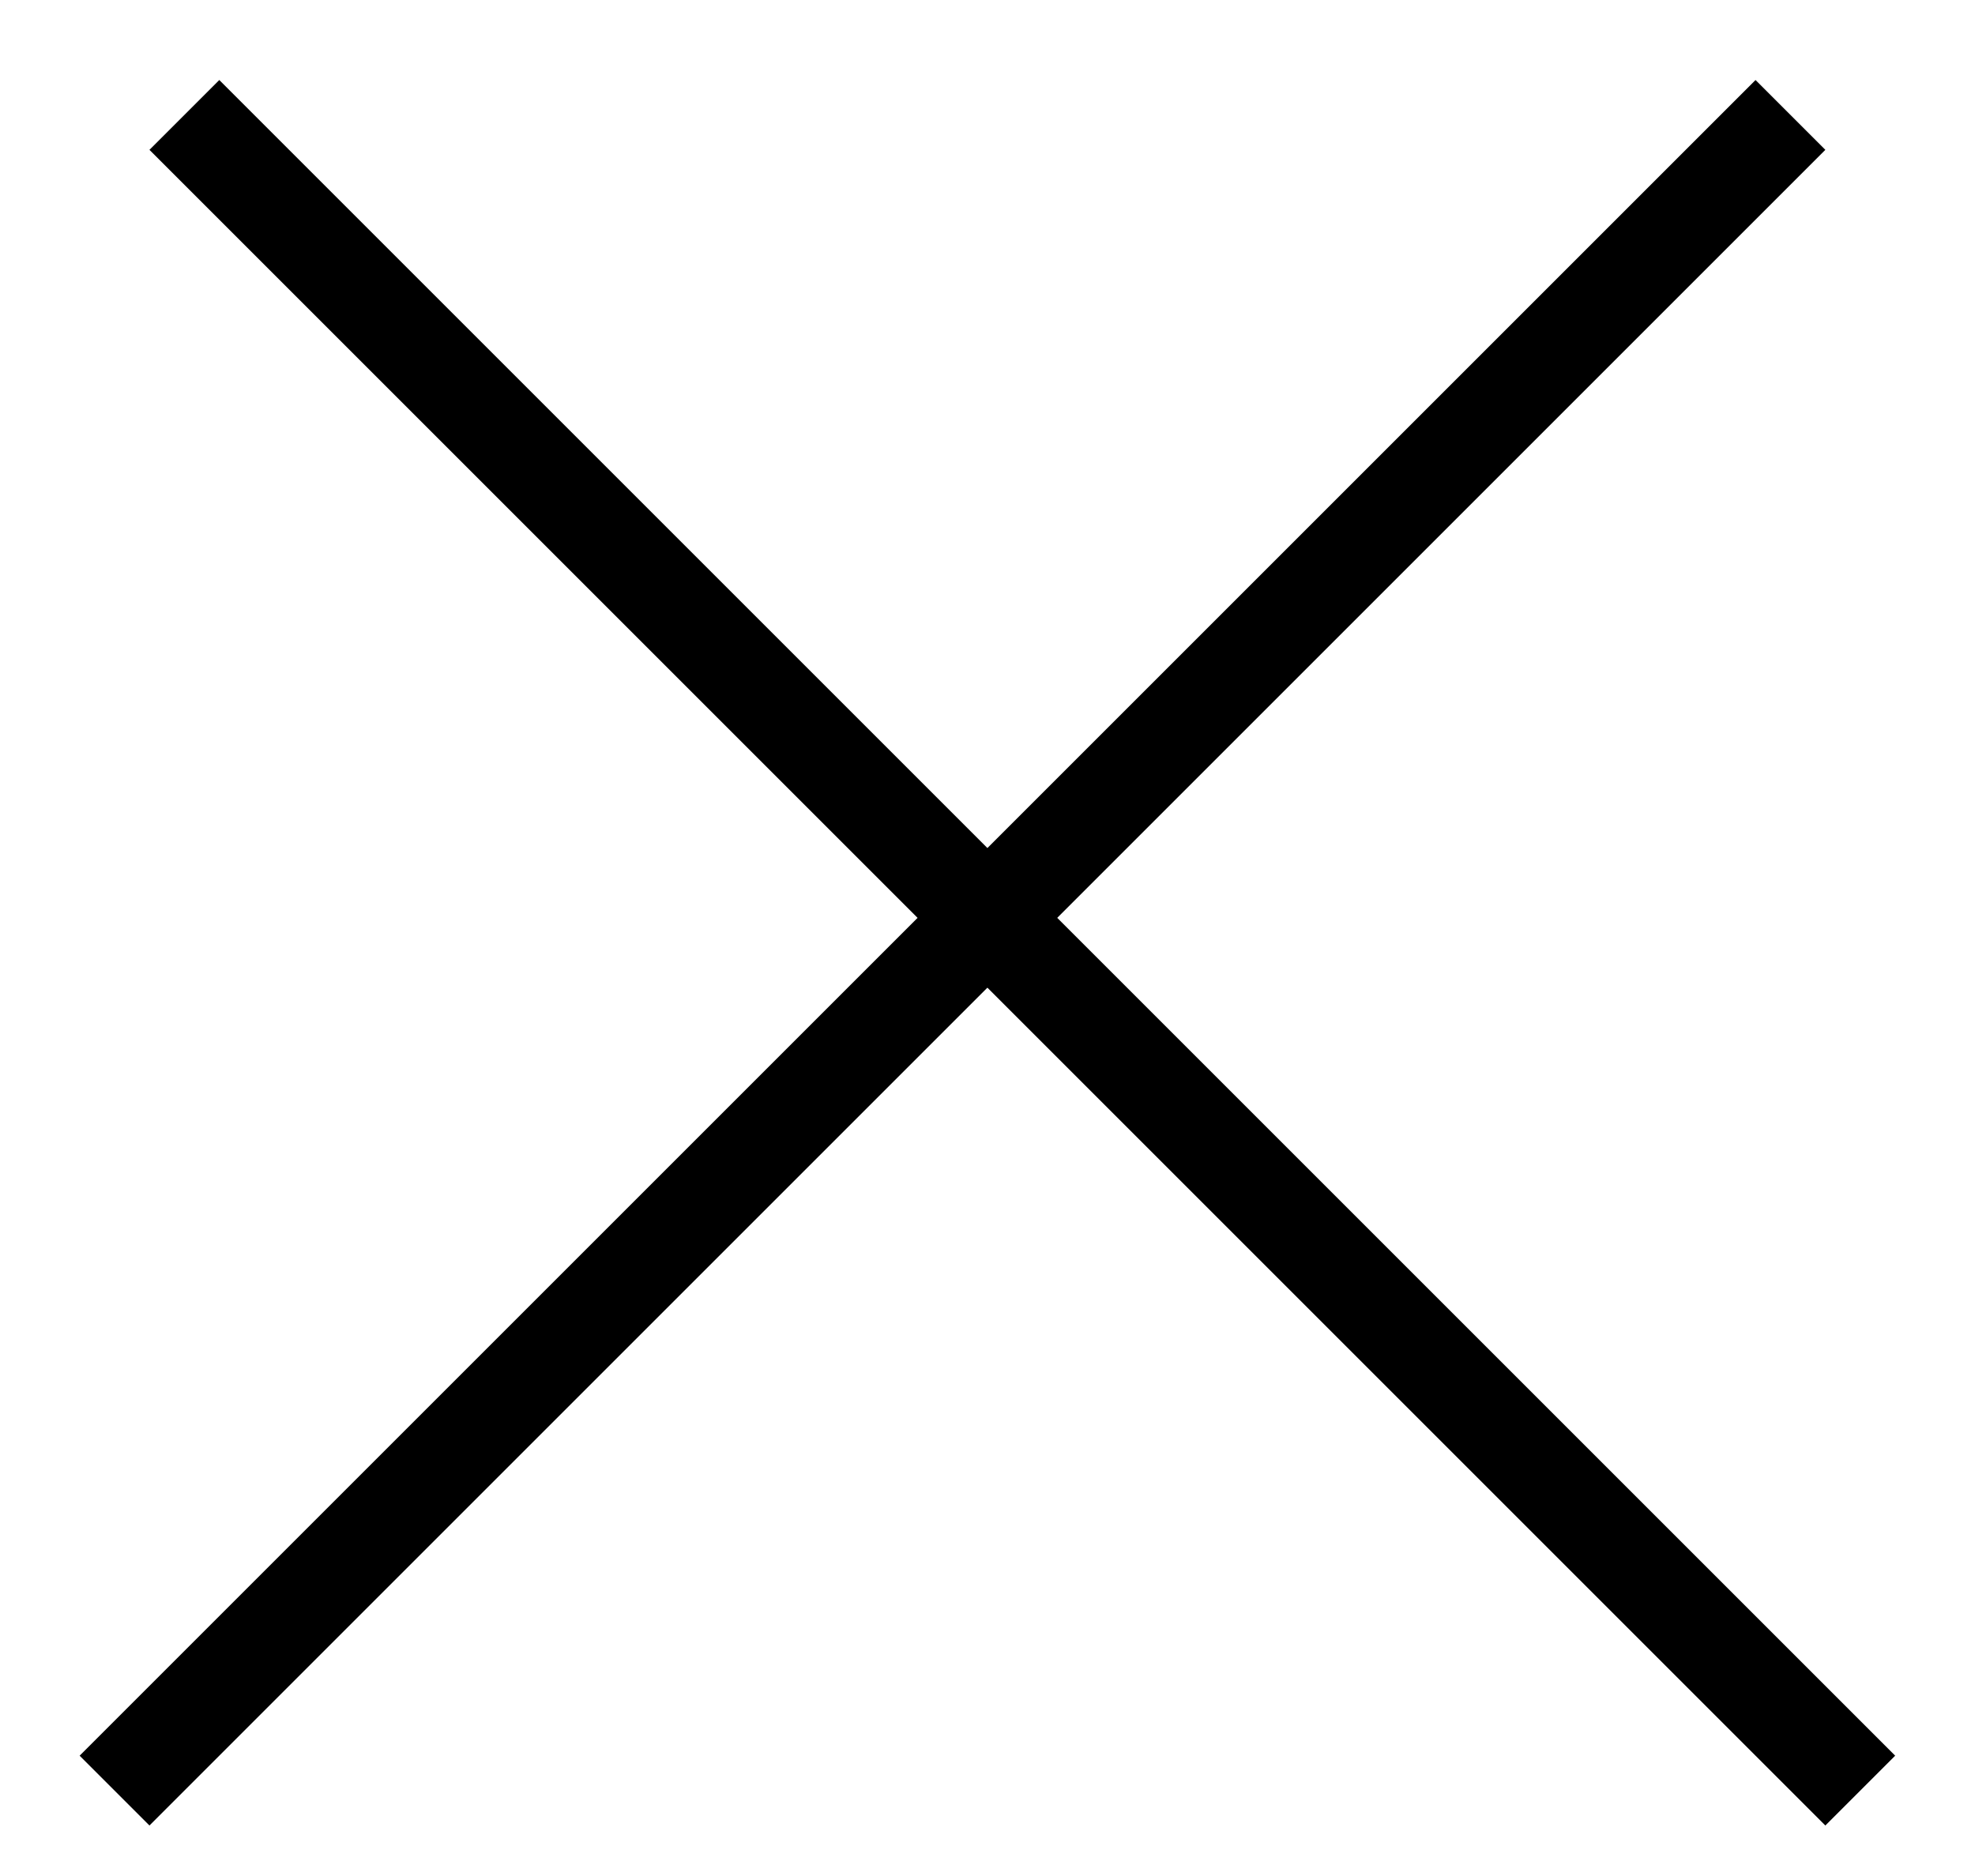
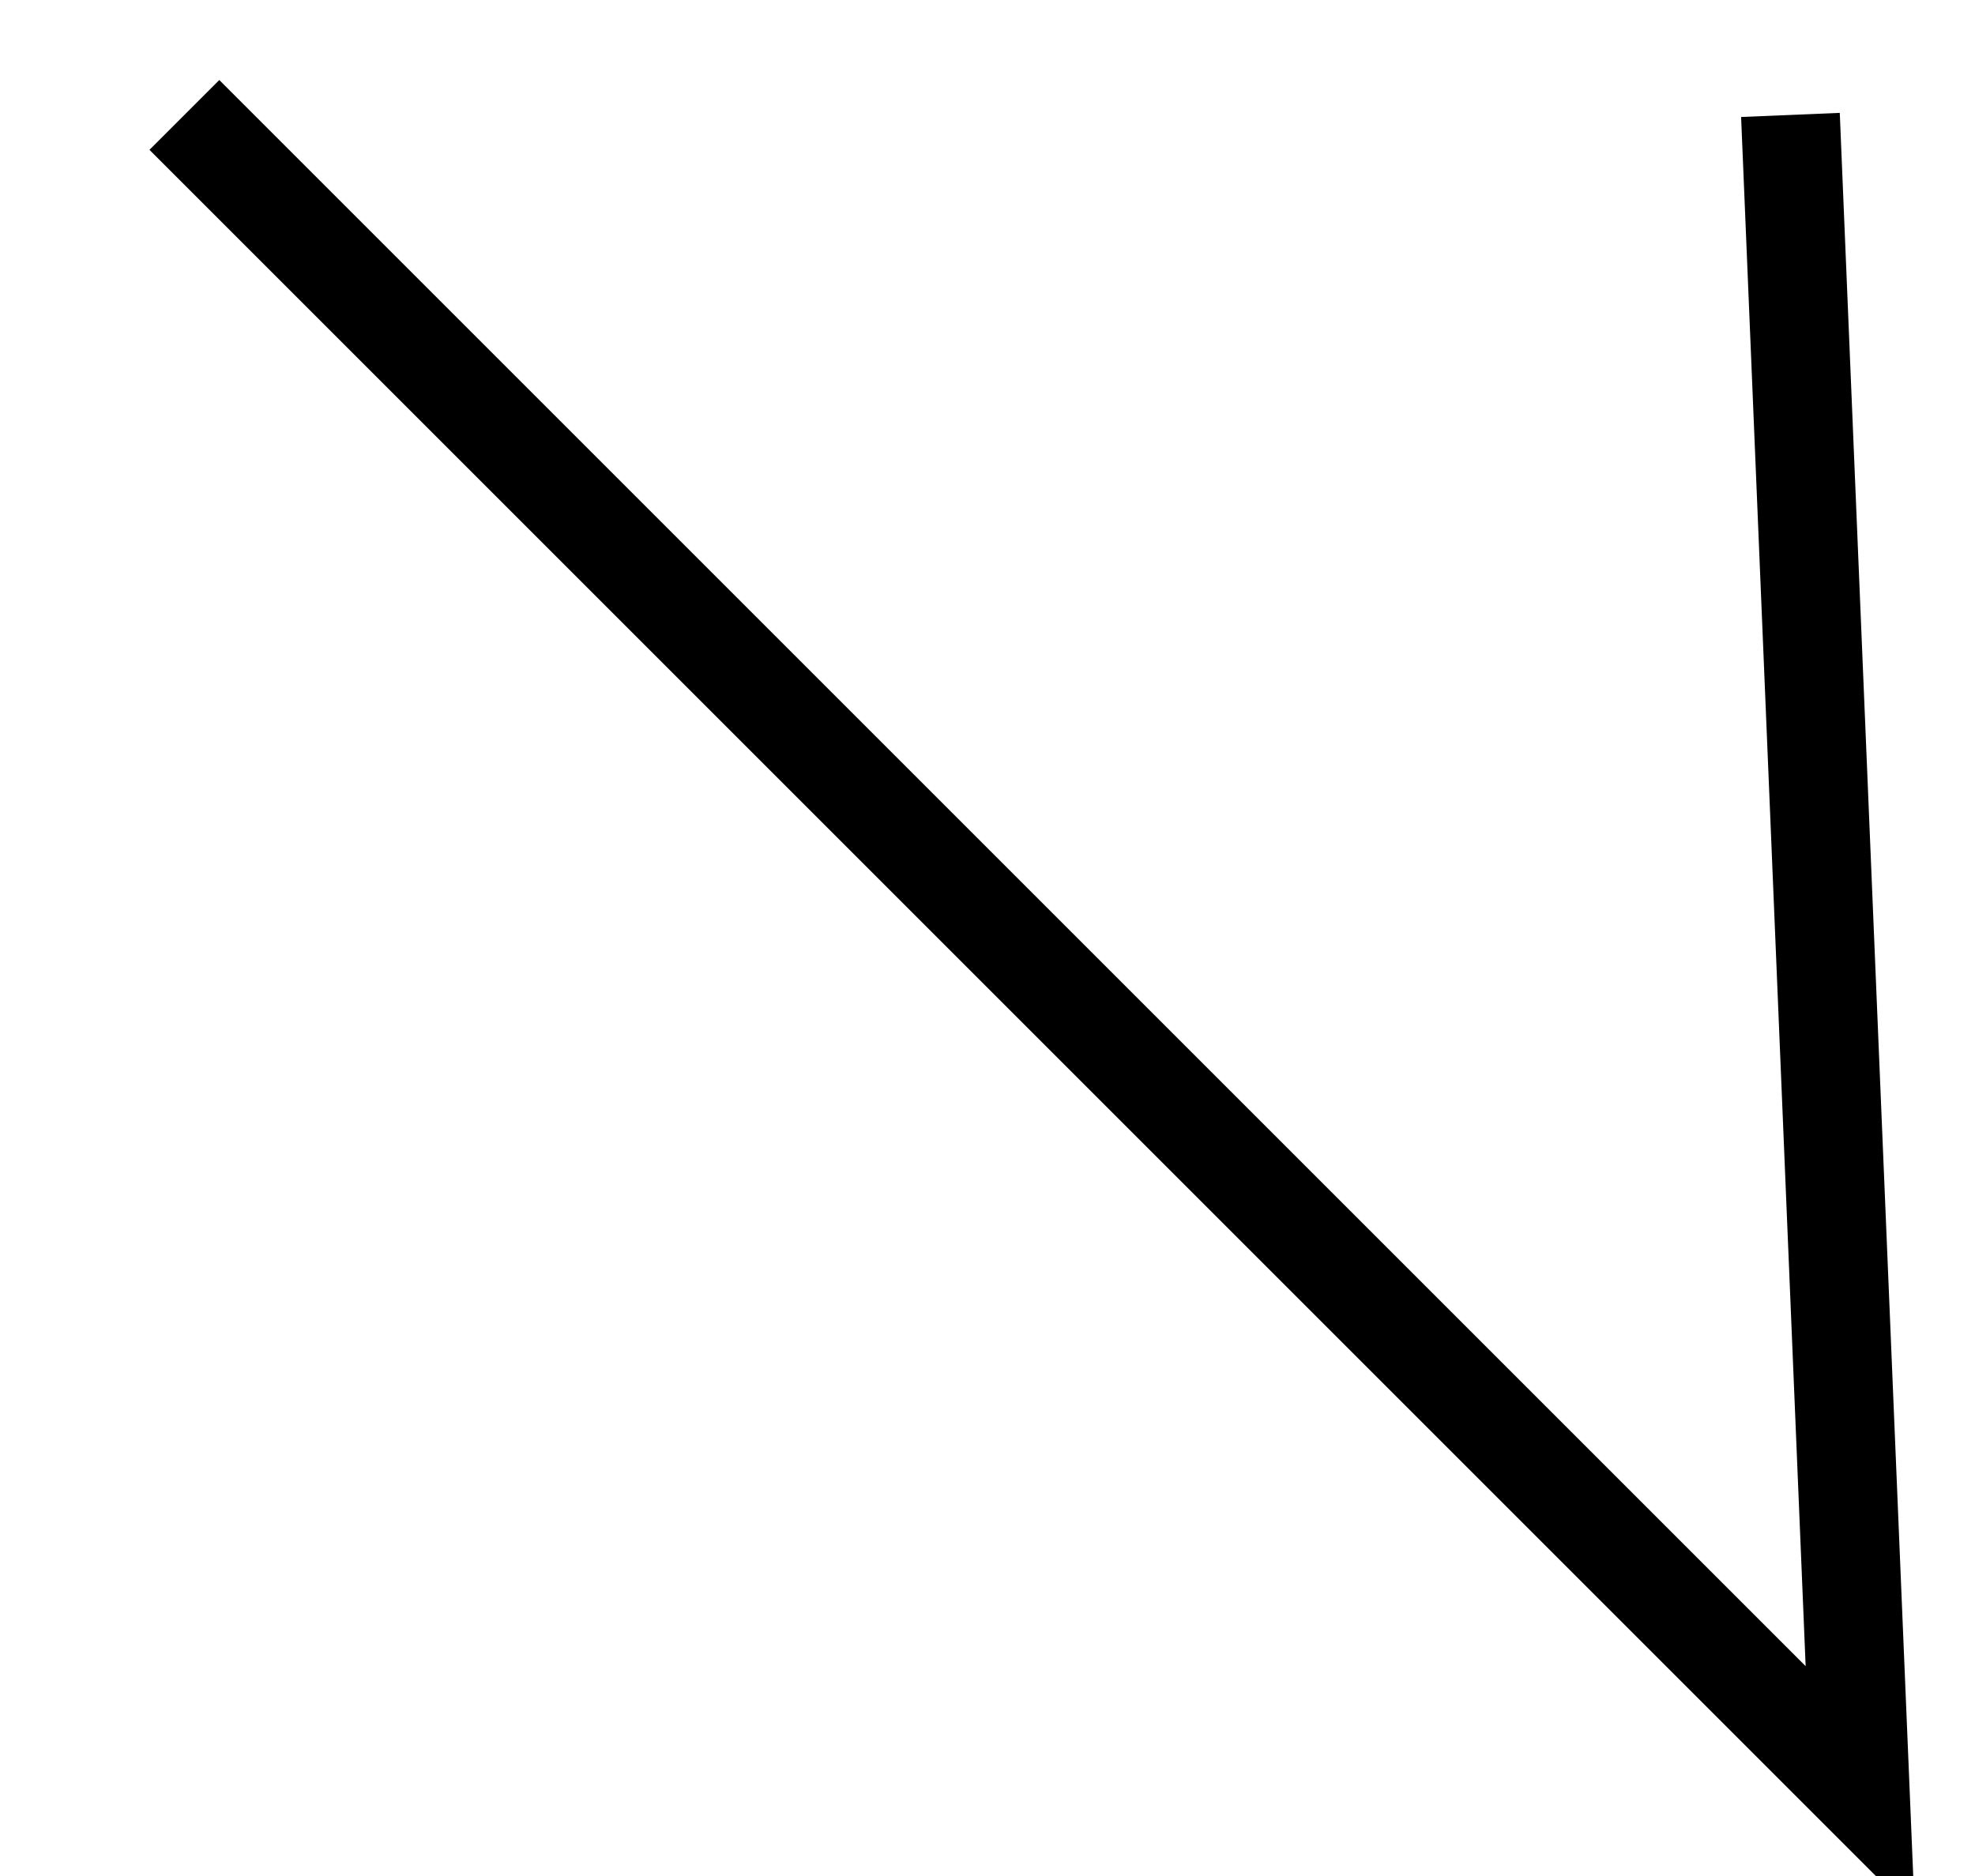
<svg xmlns="http://www.w3.org/2000/svg" width="20" height="19" viewBox="0 0 20 19" fill="none">
-   <path d="M1.867 1.164L18.838 18.135M1.16 18.135L18.131 1.164" stroke="black" />
+   <path d="M1.867 1.164L18.838 18.135L18.131 1.164" stroke="black" />
</svg>